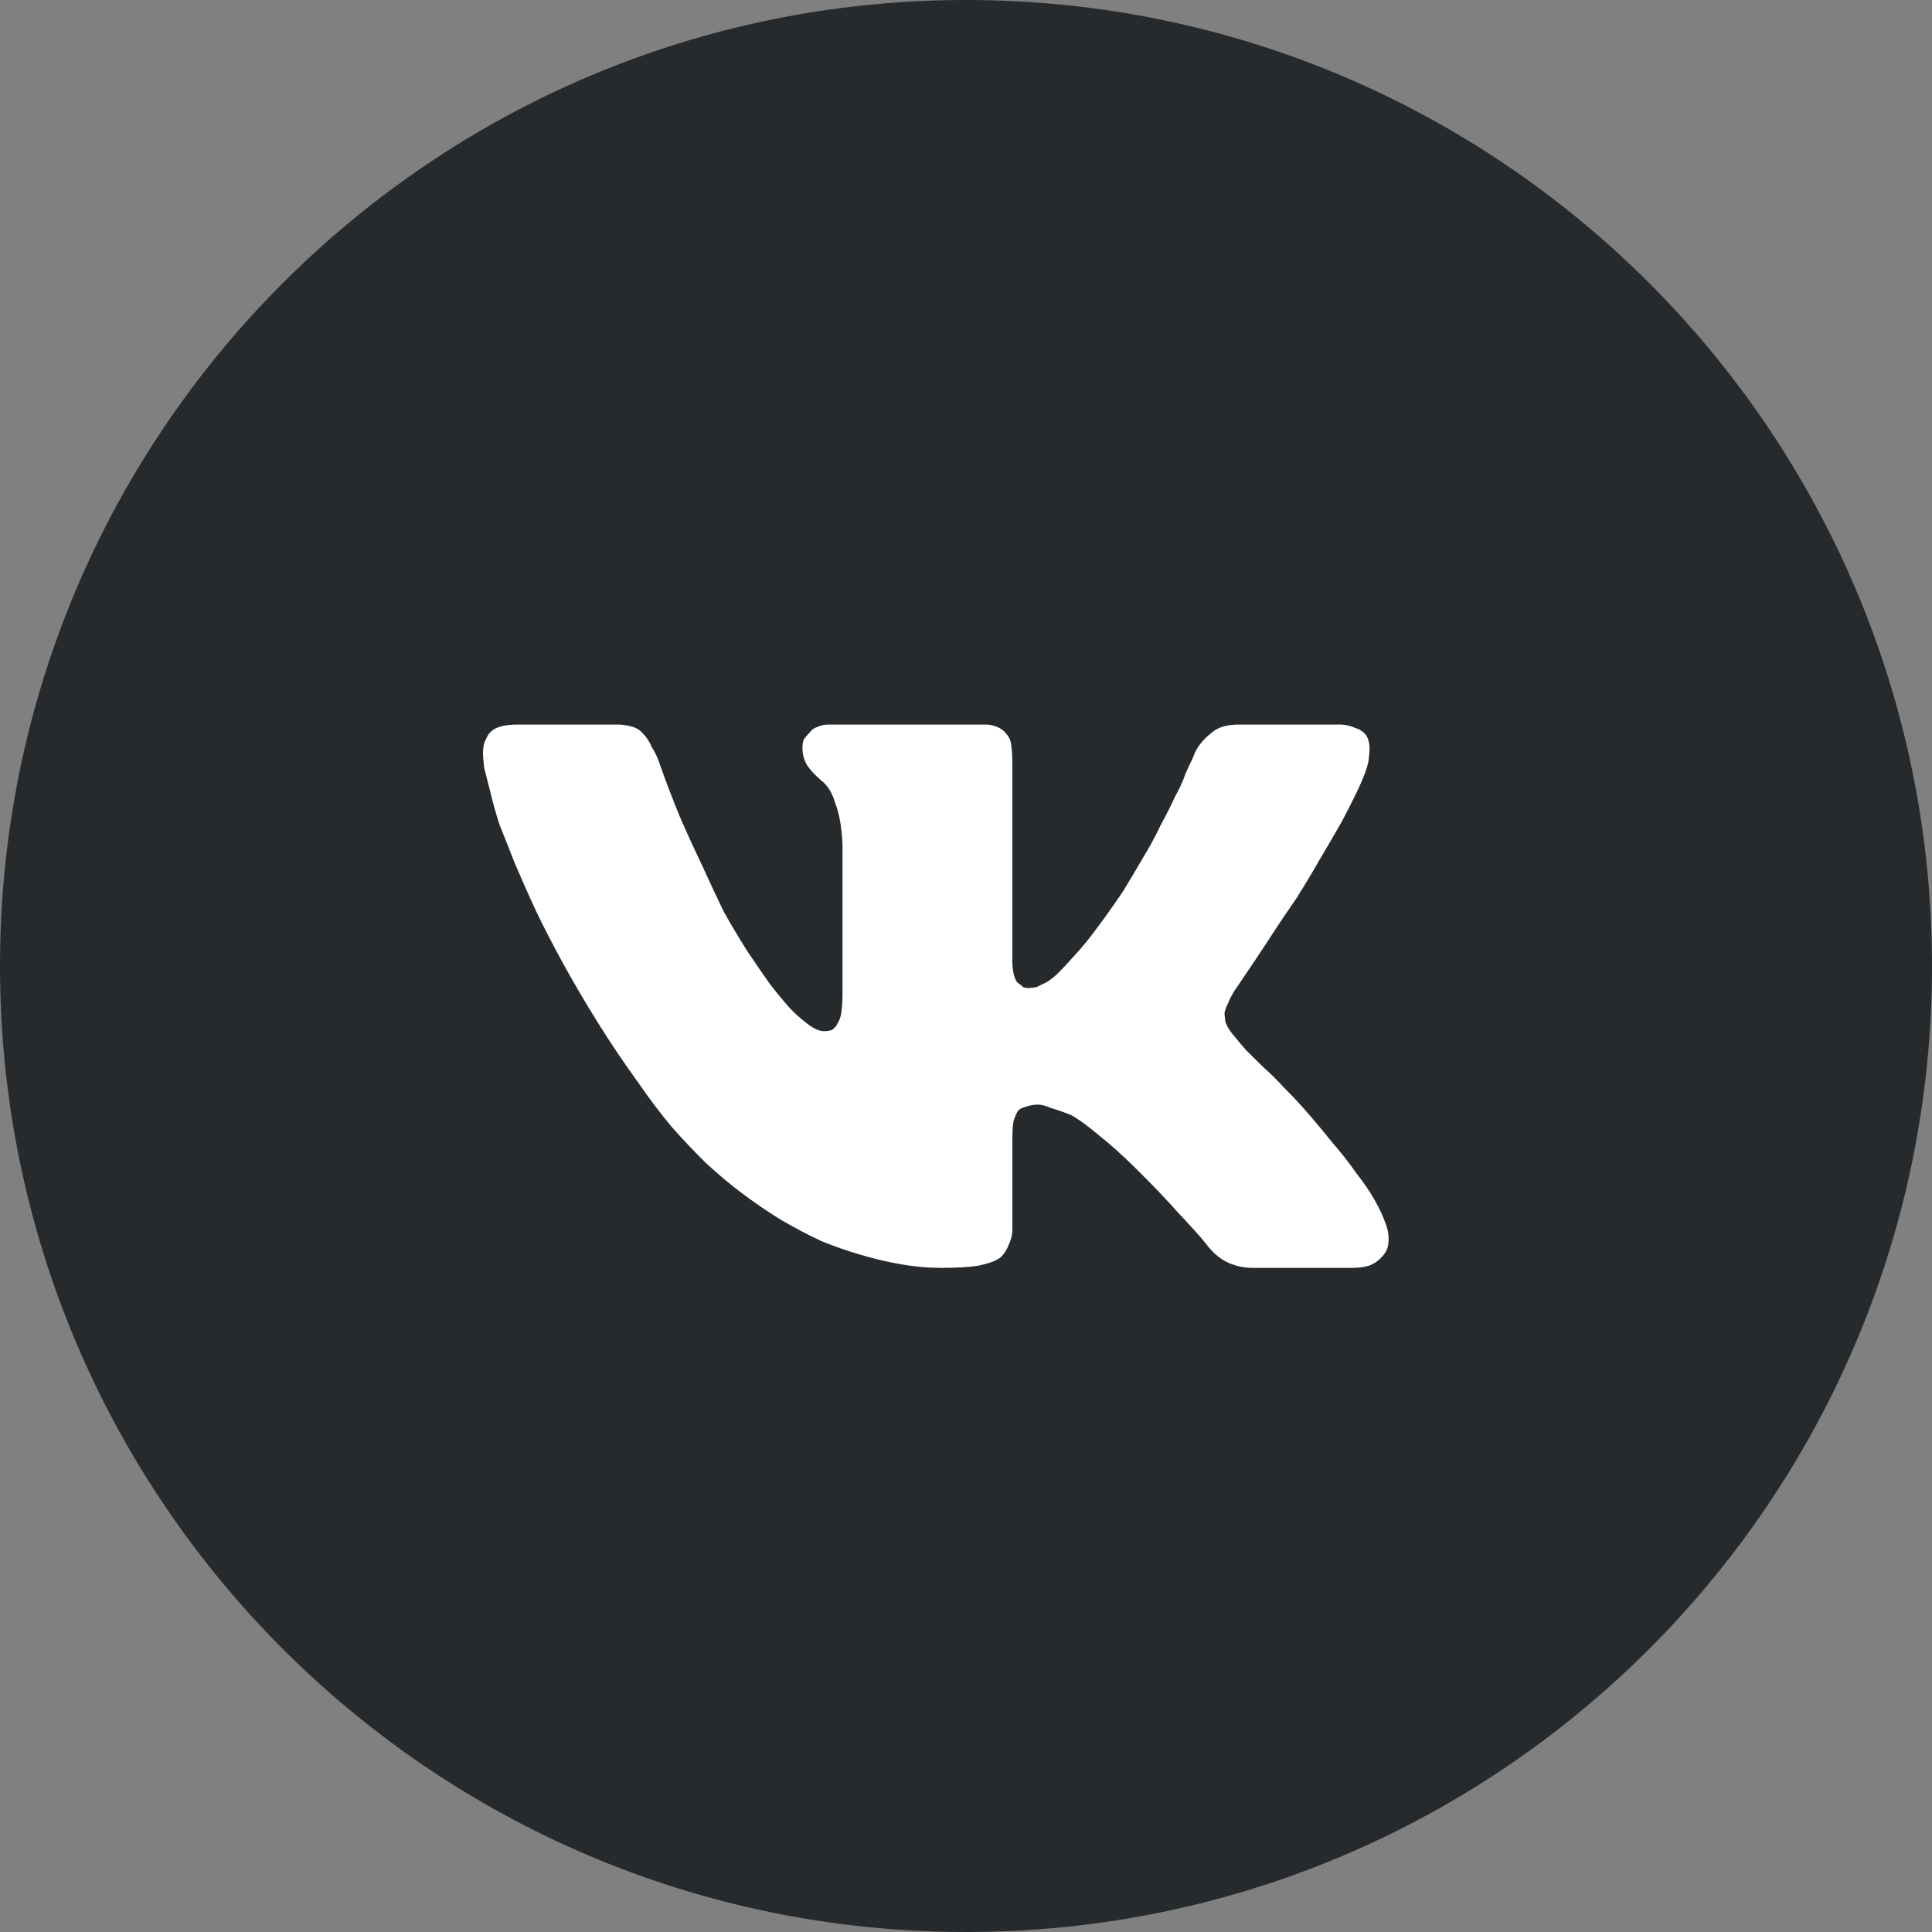
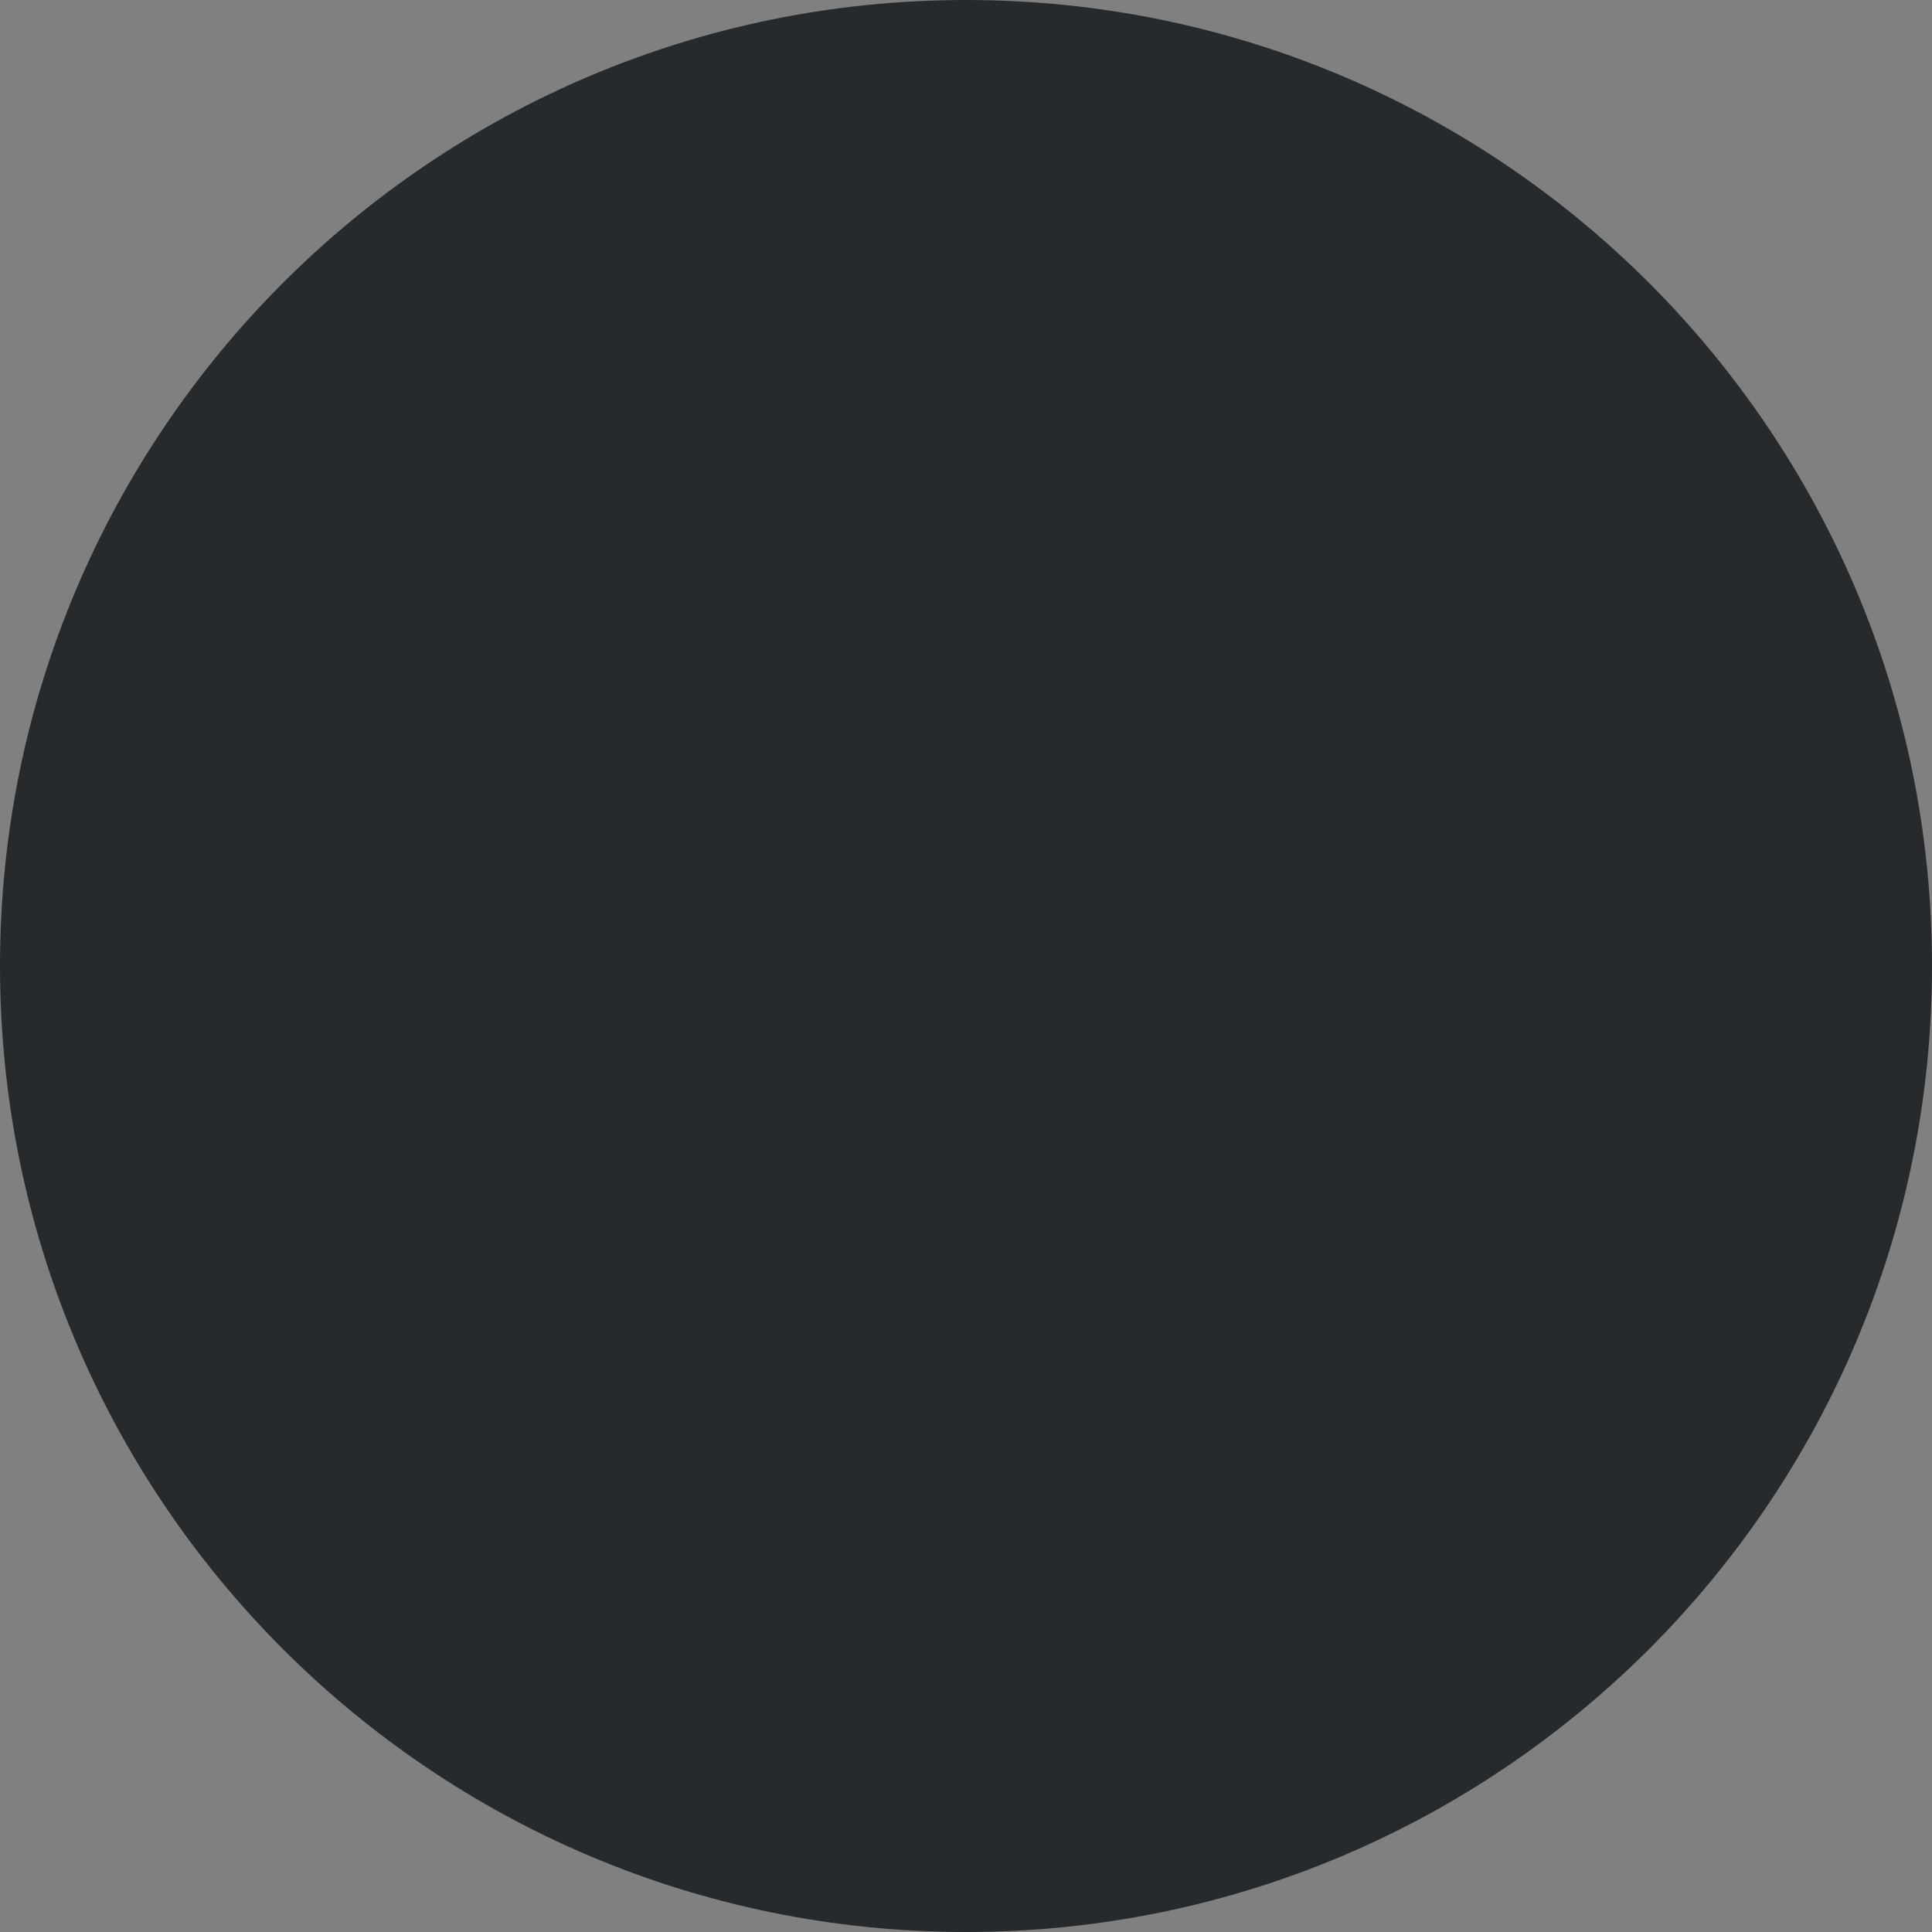
<svg xmlns="http://www.w3.org/2000/svg" width="32" height="32" viewBox="0 0 32 32" fill="none">
  <rect x="0" y="0" width="32" height="32" fill="#808080" stroke="none" />
  <g clip-path="url(#clip0_10348_2428)">
    <path d="M0 16C0 7.163 7.163 0 16 0C24.837 0 32 7.163 32 16C32 24.837 24.837 32 16 32C7.163 32 0 24.837 0 16Z" fill="#272A2D" />
-     <path d="M22.391 21C22.508 21 22.606 20.987 22.683 20.961C22.767 20.928 22.841 20.875 22.899 20.806C22.954 20.748 22.988 20.674 22.996 20.594C23.007 20.49 22.994 20.384 22.957 20.285C22.91 20.152 22.851 20.023 22.782 19.9C22.69 19.737 22.585 19.582 22.469 19.436C22.341 19.255 22.205 19.081 22.059 18.914C21.902 18.717 21.739 18.524 21.572 18.335C21.477 18.229 21.379 18.126 21.278 18.026C21.167 17.904 21.05 17.787 20.927 17.678C20.809 17.563 20.712 17.466 20.634 17.389C20.567 17.312 20.503 17.235 20.439 17.157C20.382 17.094 20.336 17.022 20.302 16.944C20.29 16.887 20.283 16.829 20.282 16.771C20.295 16.719 20.315 16.667 20.341 16.616C20.367 16.552 20.399 16.488 20.438 16.423L20.517 16.307L20.751 15.96C20.856 15.805 20.966 15.638 21.083 15.457C21.2 15.277 21.33 15.084 21.473 14.879C21.603 14.672 21.728 14.466 21.845 14.26C21.974 14.042 22.098 13.829 22.216 13.623C22.333 13.404 22.43 13.21 22.508 13.044C22.586 12.876 22.639 12.735 22.665 12.619C22.677 12.528 22.684 12.451 22.684 12.387C22.684 12.31 22.665 12.239 22.626 12.175C22.581 12.119 22.519 12.078 22.45 12.058C22.358 12.017 22.258 11.997 22.157 12.001H20.516C20.411 12.001 20.321 12.014 20.242 12.039C20.169 12.062 20.102 12.102 20.047 12.155C19.94 12.238 19.852 12.343 19.793 12.464L19.754 12.56C19.713 12.643 19.674 12.728 19.637 12.812C19.59 12.946 19.531 13.075 19.461 13.198C19.396 13.339 19.319 13.495 19.227 13.661C19.14 13.847 19.042 14.027 18.934 14.203C18.83 14.383 18.719 14.569 18.602 14.762C18.472 14.955 18.335 15.148 18.192 15.341C18.066 15.517 17.929 15.684 17.782 15.843C17.691 15.947 17.607 16.036 17.529 16.114C17.47 16.173 17.405 16.225 17.334 16.269L17.176 16.346C17.125 16.359 17.073 16.365 17.02 16.365C16.993 16.365 16.966 16.358 16.942 16.346C16.912 16.317 16.88 16.291 16.845 16.269C16.816 16.221 16.796 16.169 16.786 16.114C16.773 16.044 16.766 15.973 16.767 15.902V12.619C16.767 12.502 16.76 12.406 16.747 12.329C16.74 12.264 16.712 12.204 16.669 12.155C16.629 12.103 16.575 12.063 16.513 12.039C16.445 12.01 16.372 11.997 16.298 12.001H13.72C13.659 12 13.599 12.013 13.545 12.039C13.489 12.054 13.441 12.088 13.408 12.135C13.372 12.171 13.339 12.21 13.311 12.252C13.297 12.296 13.29 12.341 13.291 12.387C13.291 12.491 13.317 12.587 13.369 12.676C13.422 12.754 13.499 12.838 13.603 12.928C13.708 13.005 13.785 13.133 13.838 13.314C13.903 13.481 13.942 13.707 13.955 13.99V16.442C13.955 16.571 13.948 16.68 13.935 16.771C13.928 16.832 13.908 16.891 13.877 16.944C13.855 16.991 13.822 17.031 13.779 17.06C13.735 17.074 13.689 17.08 13.642 17.079C13.577 17.079 13.5 17.047 13.408 16.983C13.297 16.901 13.192 16.811 13.096 16.713C12.973 16.576 12.856 16.434 12.744 16.288C12.619 16.109 12.495 15.928 12.373 15.747C12.237 15.532 12.107 15.313 11.983 15.091C11.865 14.846 11.748 14.595 11.631 14.338C11.501 14.067 11.377 13.796 11.26 13.526C11.142 13.24 11.031 12.95 10.928 12.657C10.896 12.556 10.85 12.458 10.792 12.368C10.76 12.289 10.714 12.217 10.655 12.155C10.61 12.1 10.548 12.059 10.479 12.039C10.391 12.012 10.298 11.999 10.206 12.001H8.566C8.449 12.001 8.352 12.014 8.274 12.039C8.204 12.059 8.143 12.1 8.097 12.155C8.071 12.194 8.045 12.245 8.019 12.31C8.007 12.36 8 12.412 8 12.464C8 12.528 8.007 12.612 8.019 12.715L8.117 13.101C8.156 13.269 8.208 13.455 8.274 13.661C8.352 13.854 8.436 14.067 8.527 14.299C8.632 14.544 8.748 14.808 8.879 15.091C9.009 15.361 9.158 15.651 9.328 15.96C9.497 16.268 9.686 16.59 9.894 16.925C10.102 17.259 10.336 17.607 10.597 17.968C10.766 18.213 10.942 18.444 11.124 18.663C11.306 18.869 11.495 19.069 11.691 19.262C11.899 19.455 12.107 19.628 12.315 19.783C12.524 19.938 12.732 20.08 12.941 20.208C13.162 20.336 13.383 20.453 13.604 20.556C13.825 20.646 14.046 20.723 14.268 20.787C14.489 20.852 14.71 20.904 14.932 20.942C15.153 20.981 15.374 21 15.596 21C15.856 21 16.064 20.987 16.22 20.961C16.39 20.923 16.508 20.878 16.573 20.826C16.634 20.767 16.681 20.694 16.709 20.614C16.75 20.529 16.77 20.437 16.768 20.343V18.857C16.768 18.74 16.774 18.644 16.787 18.567C16.813 18.489 16.84 18.432 16.865 18.392C16.898 18.363 16.939 18.343 16.982 18.335C17.051 18.308 17.124 18.295 17.197 18.296C17.25 18.296 17.321 18.315 17.412 18.354C17.503 18.38 17.614 18.418 17.744 18.47C17.861 18.535 18.011 18.644 18.194 18.798C18.375 18.94 18.583 19.126 18.818 19.358C19.104 19.642 19.338 19.886 19.52 20.093C19.715 20.298 19.865 20.465 19.97 20.594C20.074 20.735 20.191 20.839 20.321 20.904C20.452 20.967 20.595 21 20.751 21H22.391Z" fill="white" />
  </g>
  <defs>
    <clipPath id="clip0_10348_2428">
      <rect width="32" height="32" fill="white" />
    </clipPath>
  </defs>
</svg>